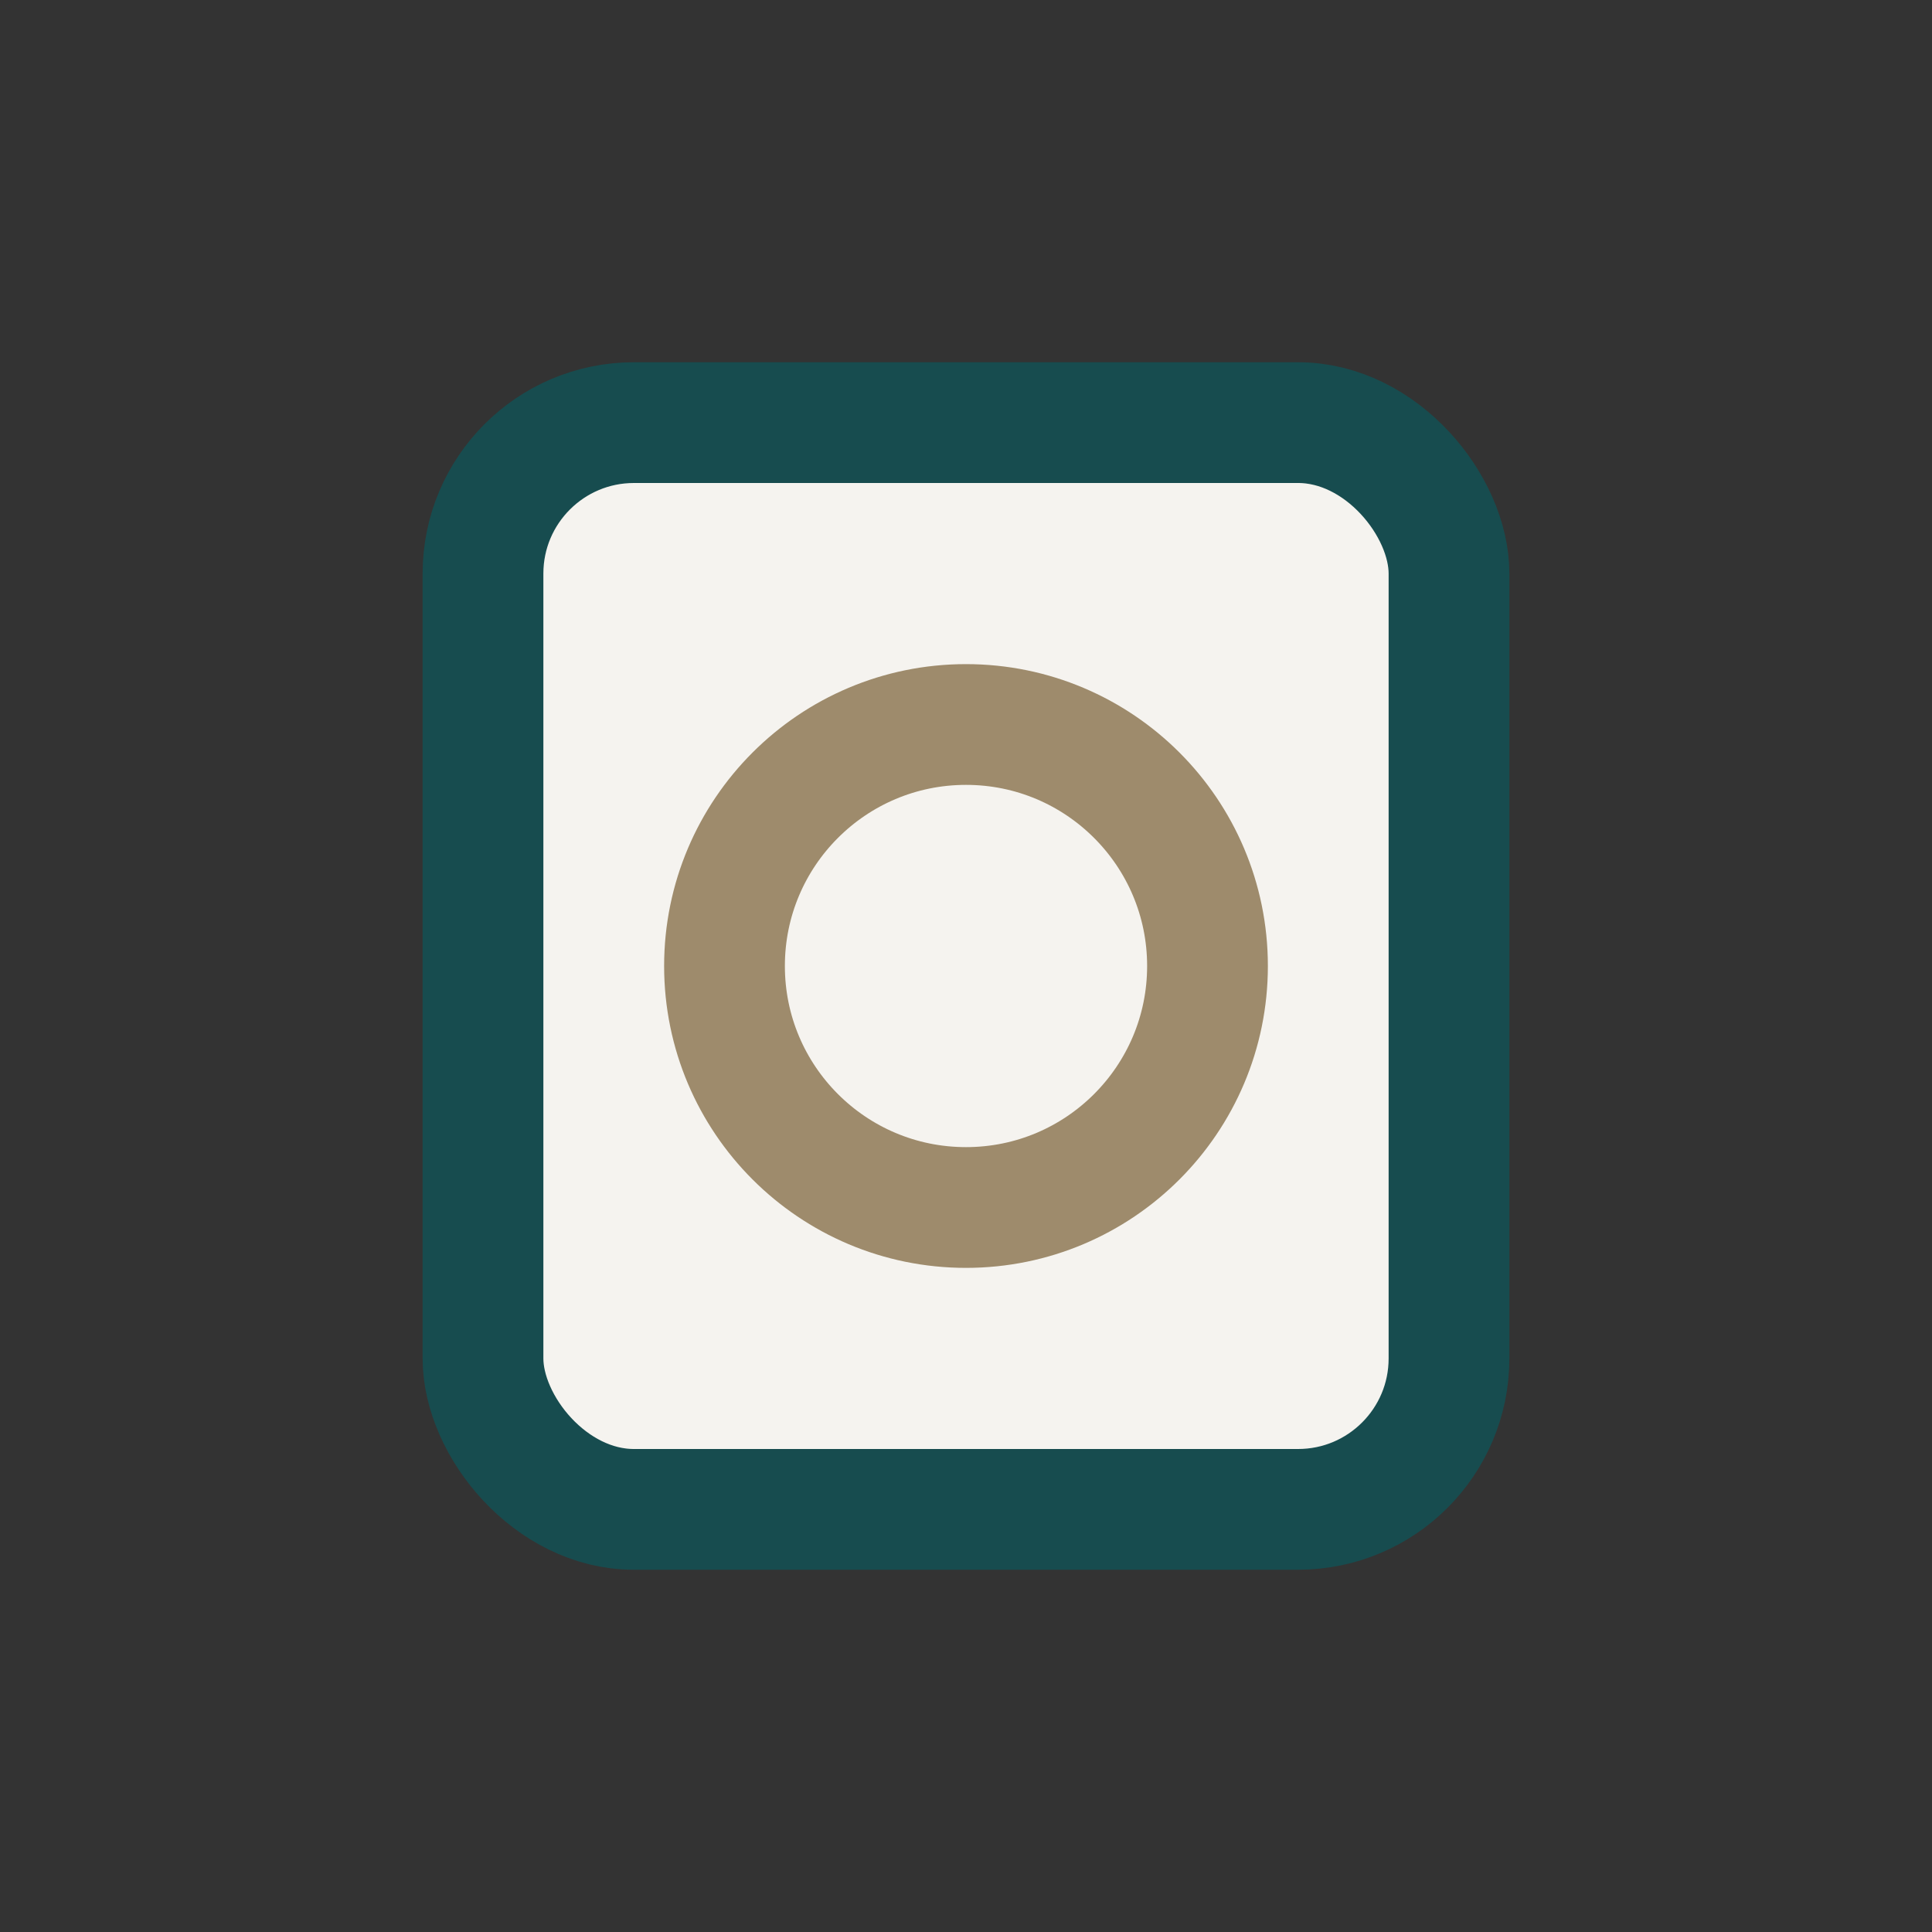
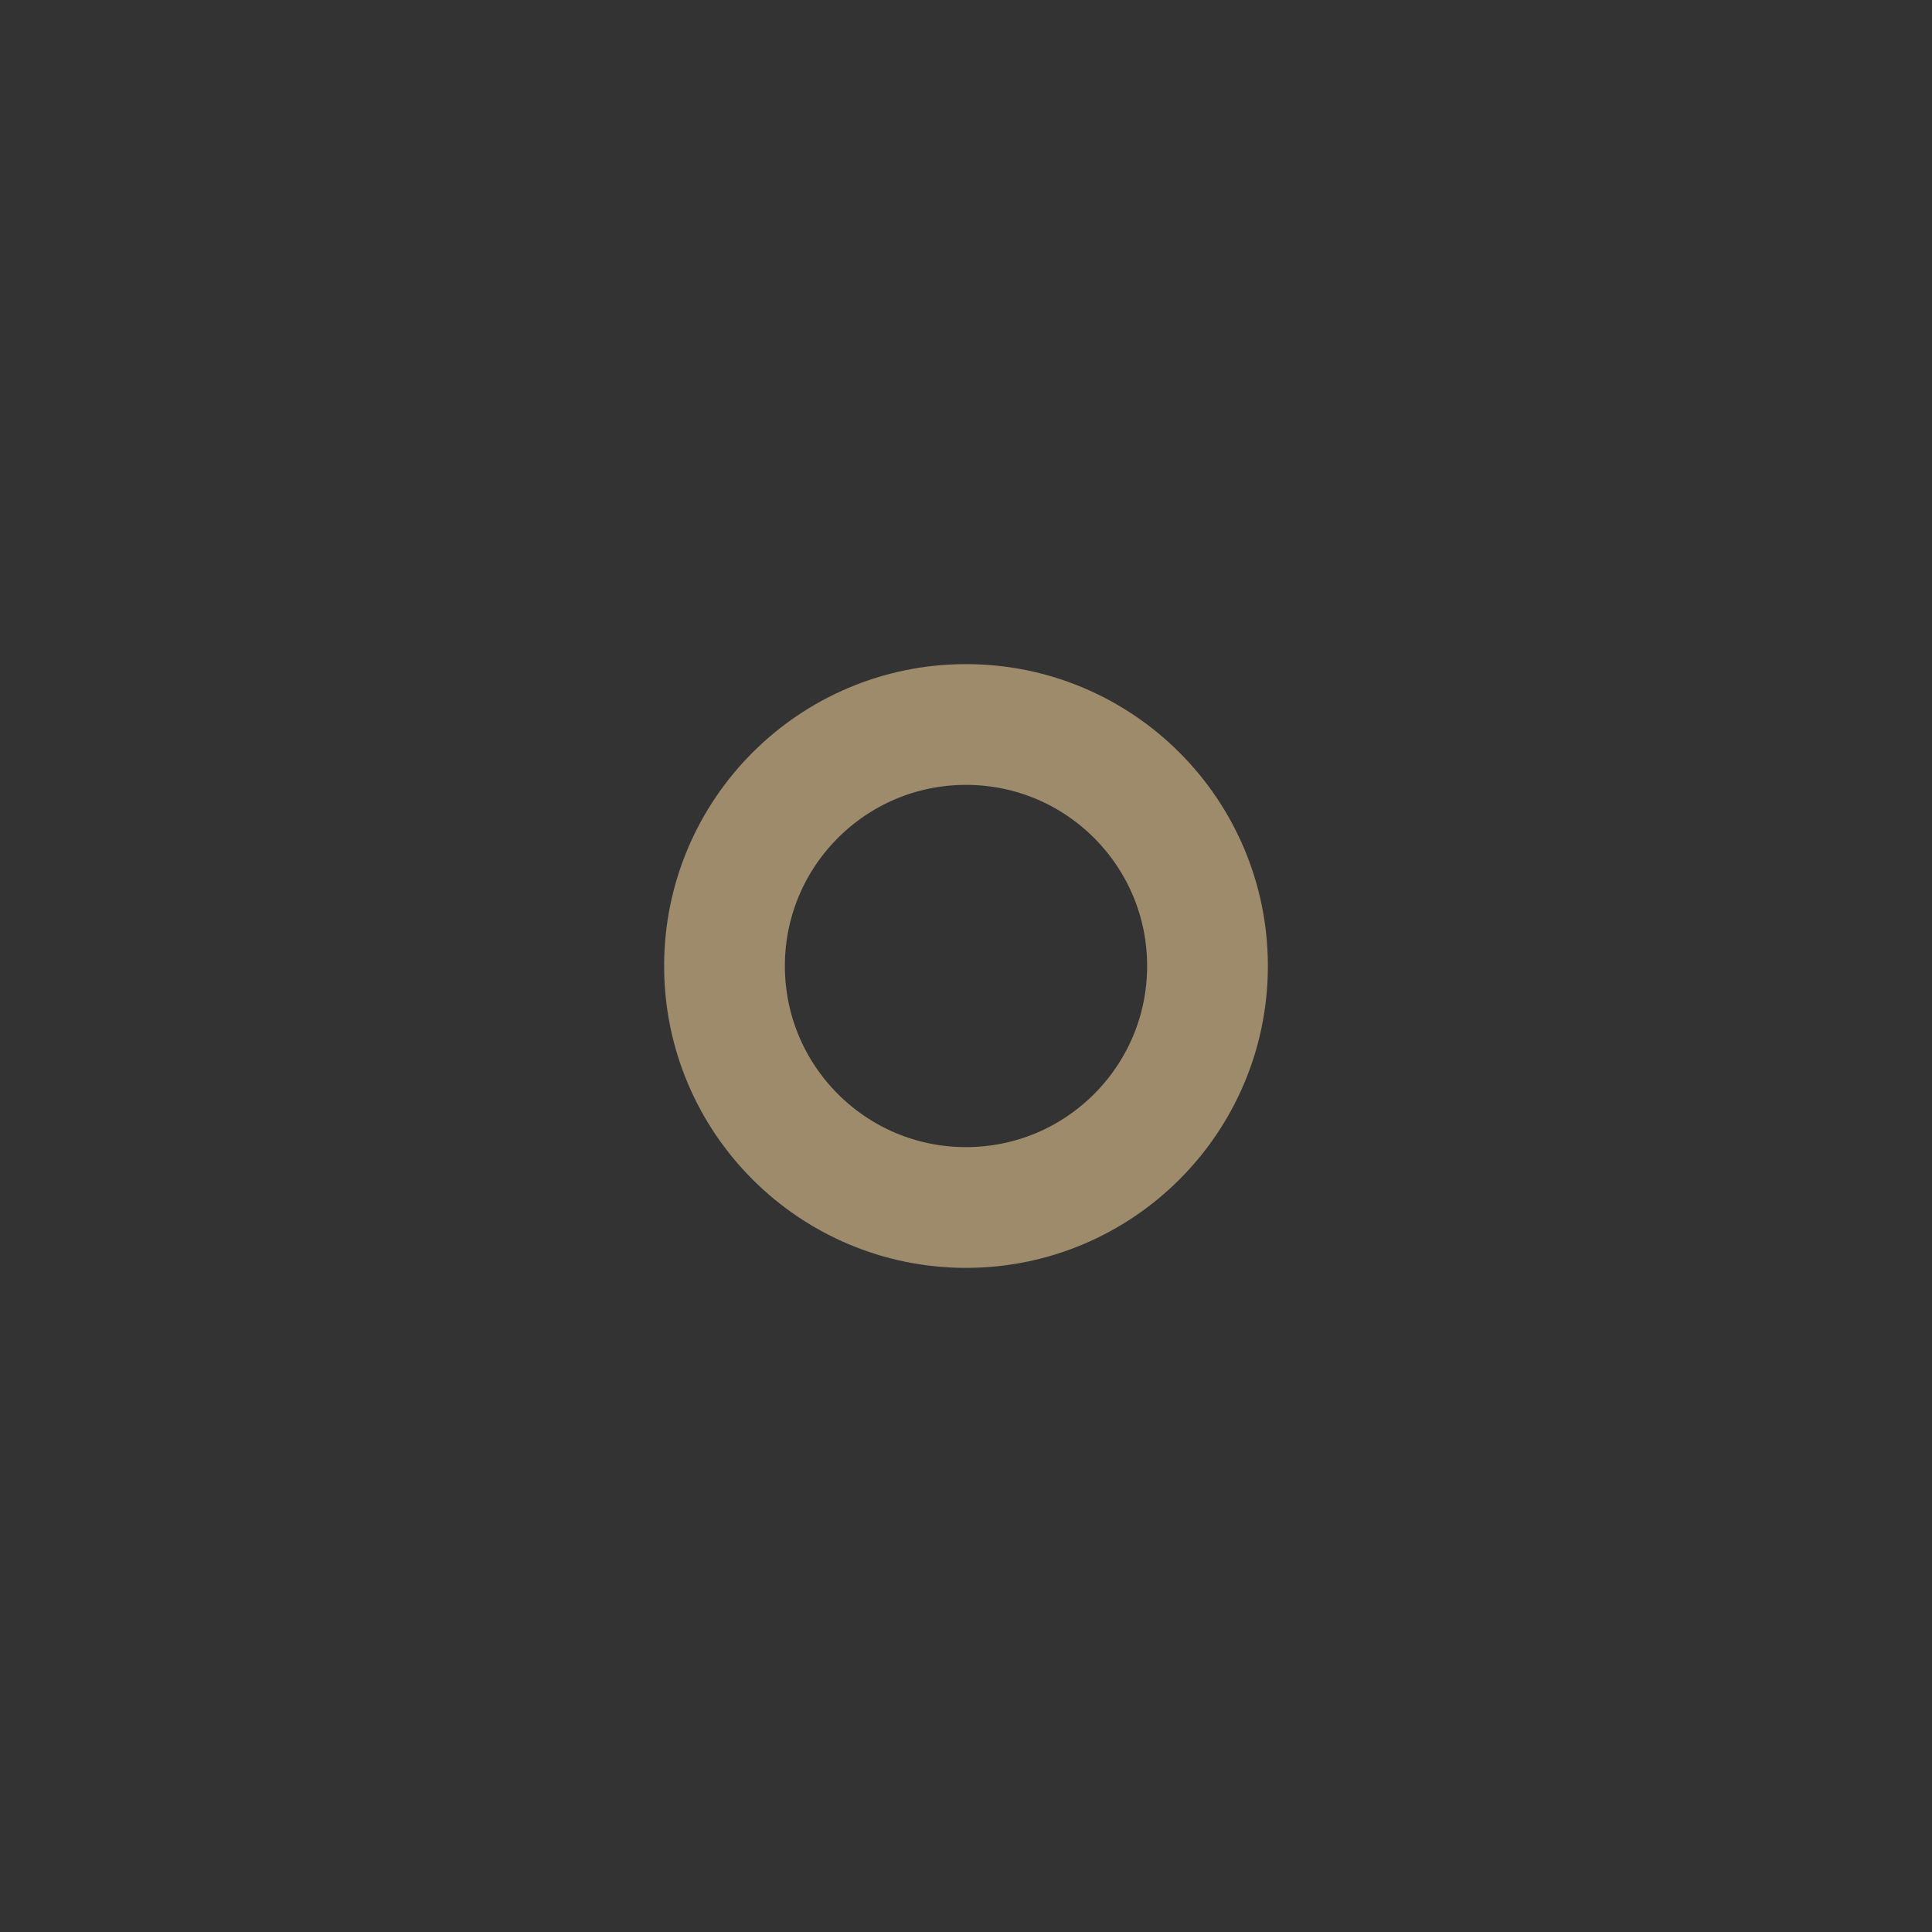
<svg xmlns="http://www.w3.org/2000/svg" width="32" height="32" viewBox="0 0 32 32">
  <rect x="0" y="0" width="32" height="32" fill="#333333" stroke="none" />
-   <rect x="8" y="7" width="16" height="18" rx="2.5" fill="#F5F3EF" stroke="#174C4F" stroke-width="2" />
  <circle cx="16" cy="16" r="4" fill="none" stroke="#9E8B6C" stroke-width="2" />
</svg>